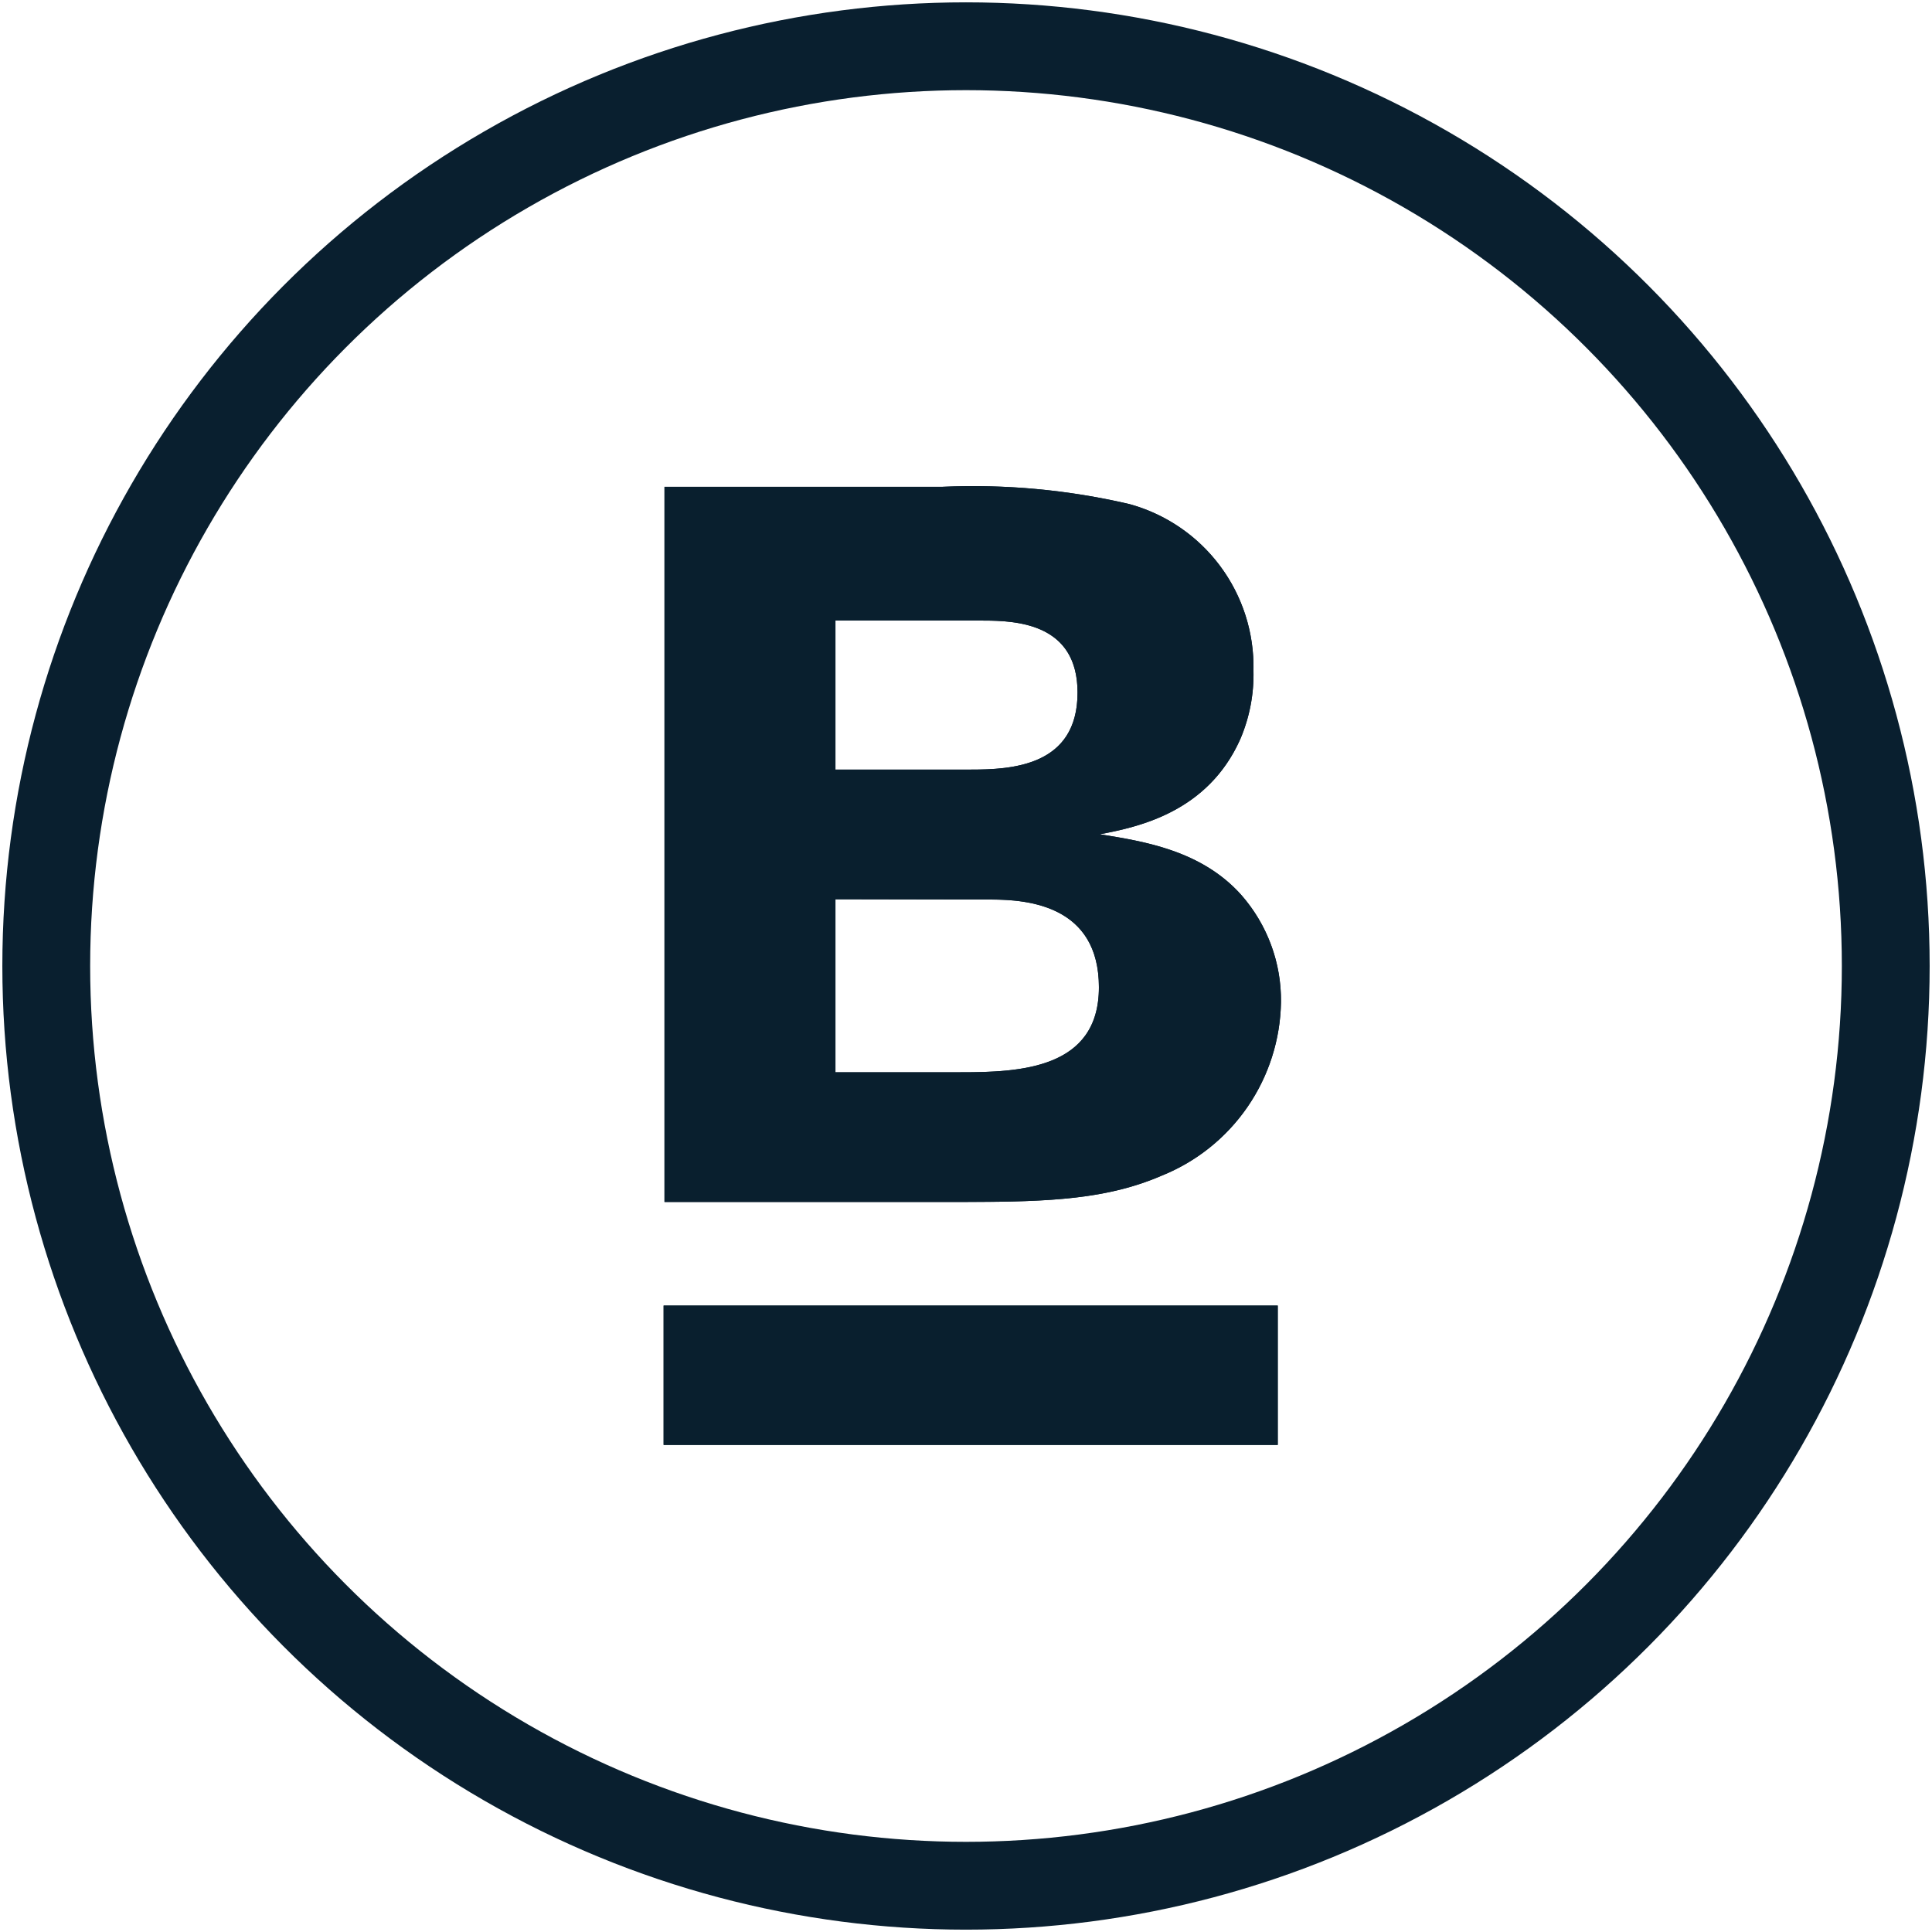
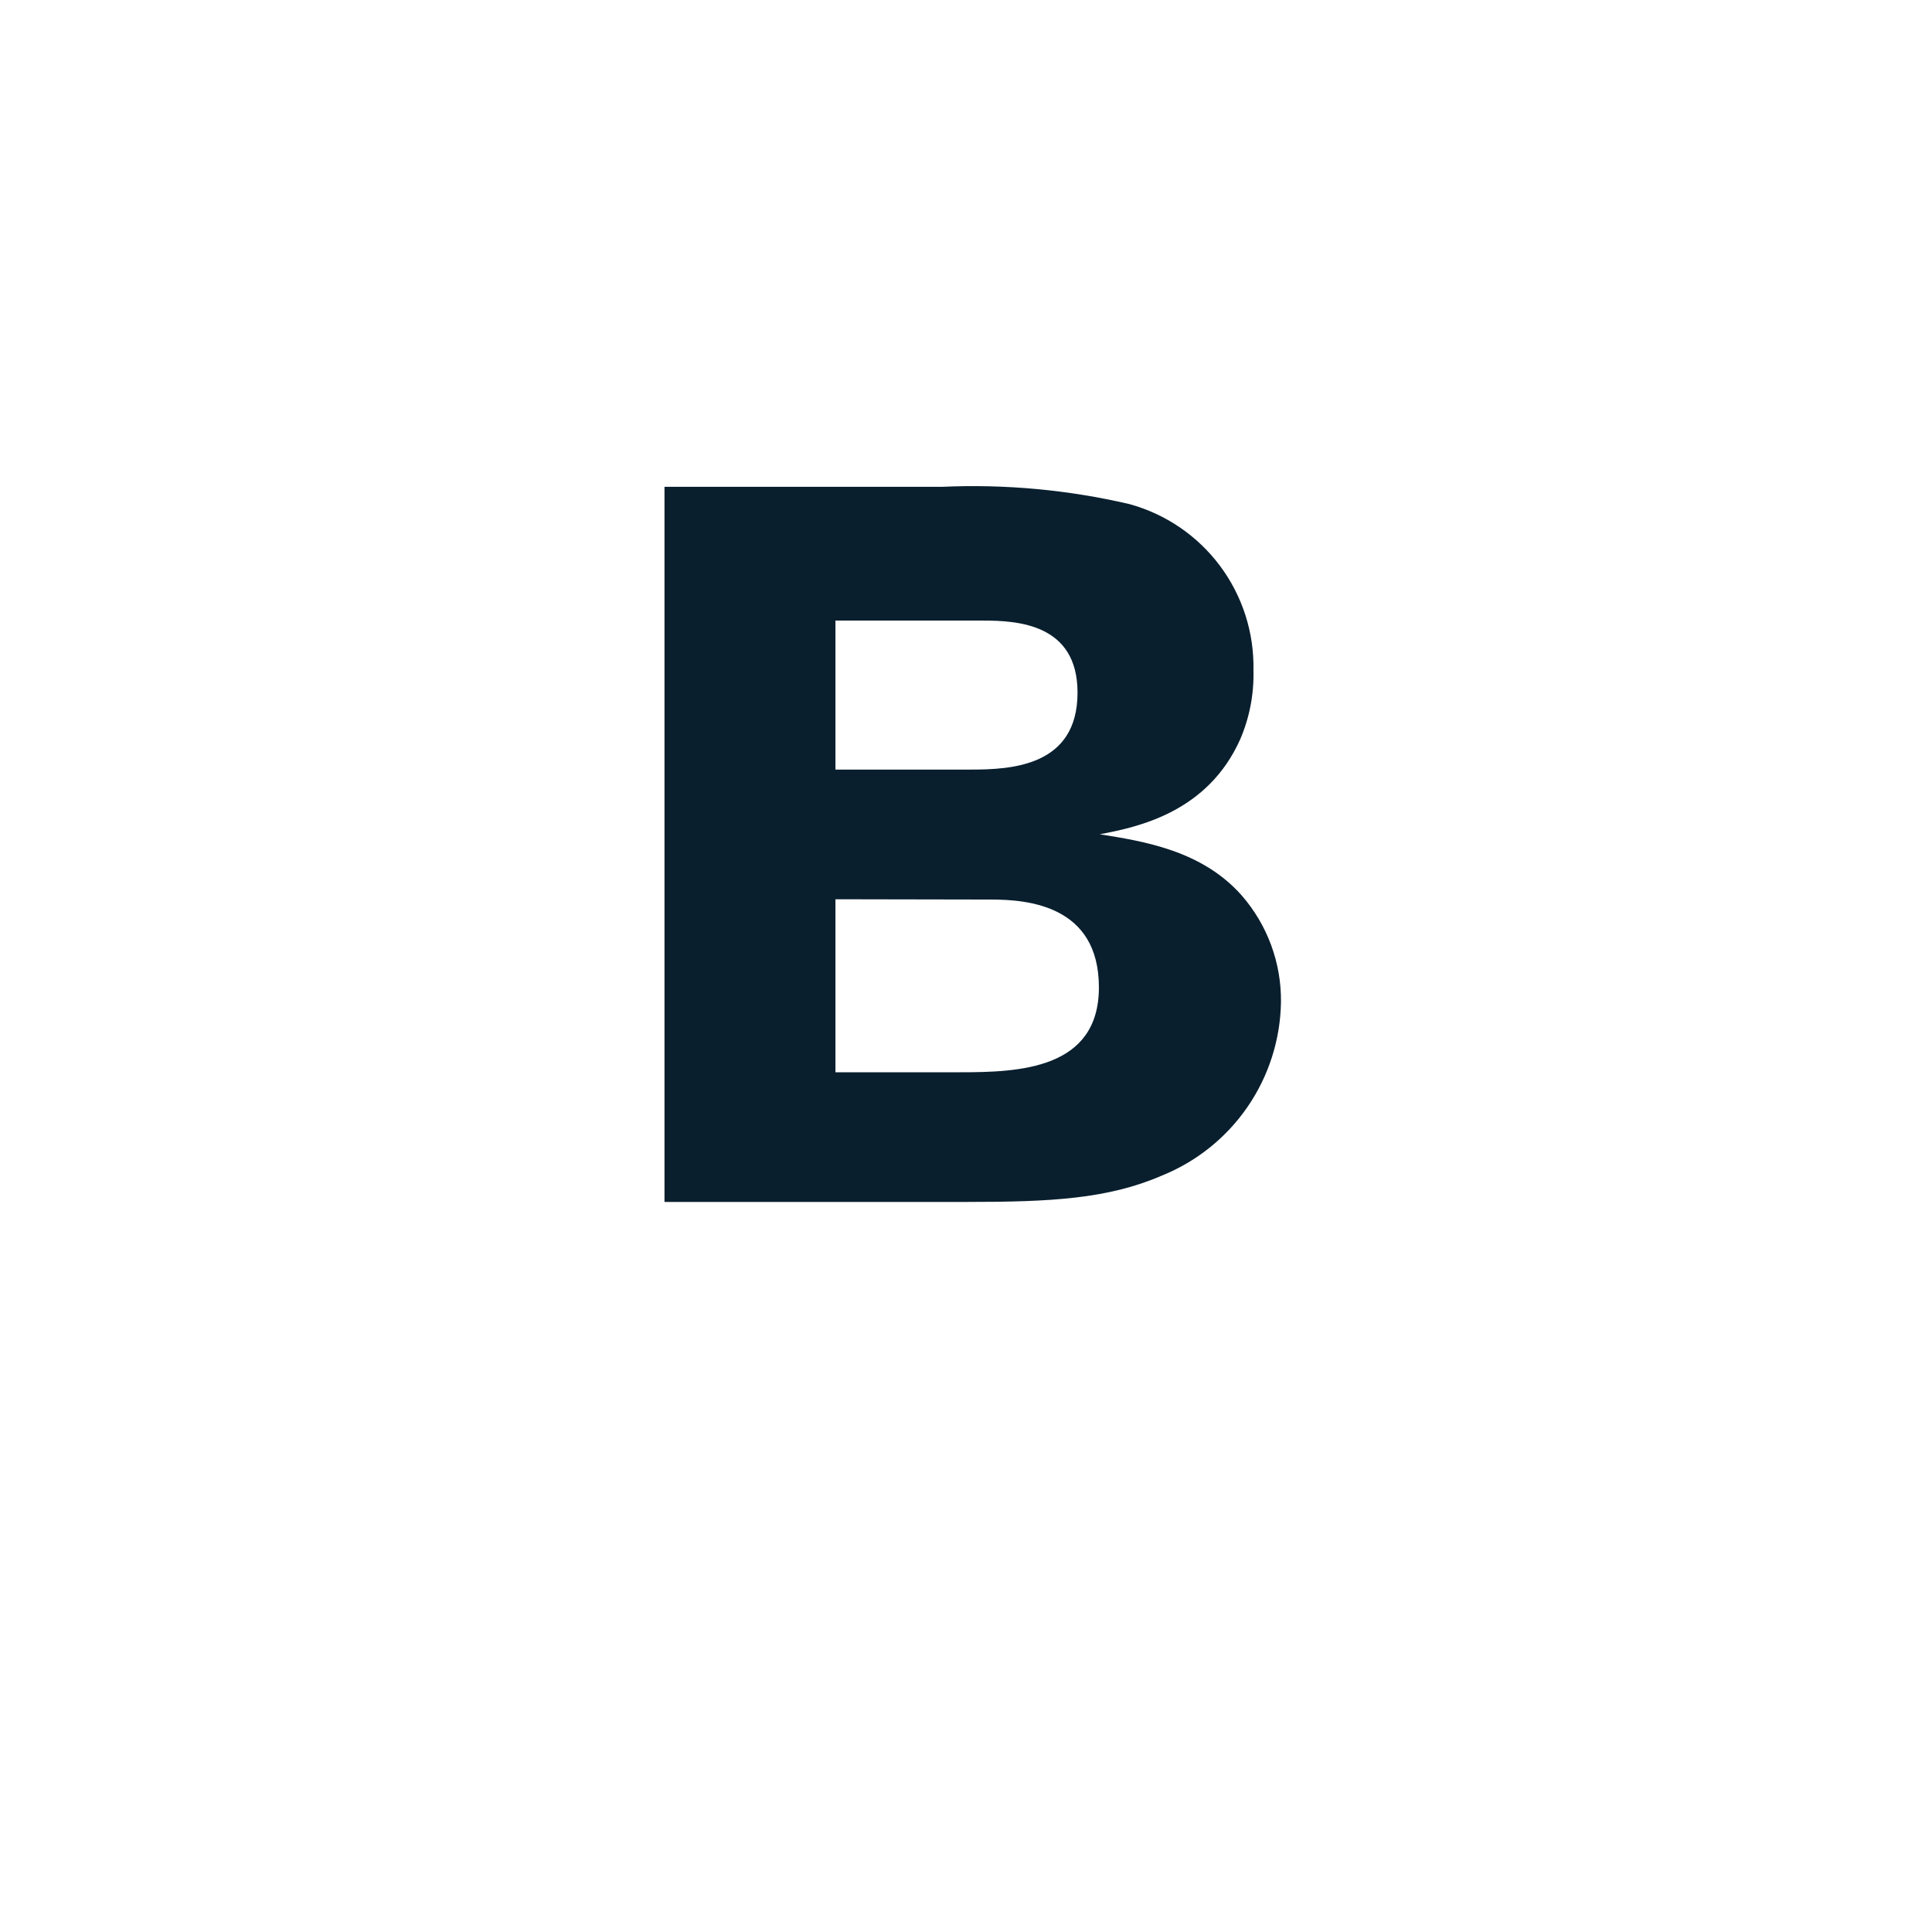
<svg xmlns="http://www.w3.org/2000/svg" id="Layer_1" data-name="Layer 1" viewBox="0 0 66 66">
  <defs>
    <clipPath id="clip-path">
      <path d="M28.54,30.72v5.91h4.27c2,0,4.73-.1,4.73-2.9s-2.43-3-3.68-3Zm0-9.52v5.09h4.62c1.39,0,3.65-.11,3.65-2.63,0-2.35-2.05-2.46-3.23-2.46ZM22.7,16.63h9.49a23.54,23.54,0,0,1,6.39.59,5.76,5.76,0,0,1,4.24,5.68,5.6,5.6,0,0,1-.45,2.35c-1.11,2.49-3.47,3-4.8,3.25,1.5.24,3.48.55,4.84,2.08a5.45,5.45,0,0,1,1.35,3.66,6.5,6.5,0,0,1-4.07,5.92c-1.84.8-3.82.9-6.63.9H22.7Z" fill="#091f2e" clip-rule="evenodd" />
    </clipPath>
    <clipPath id="clip-path-2">
-       <rect x="22.67" y="44.6" width="20.98" height="4.76" fill="#091f2e" />
-     </clipPath>
+       </clipPath>
  </defs>
-   <circle cx="33" cy="33" r="31.42" fill="none" stroke="#091f2f" stroke-miterlimit="10" stroke-width="3" />
-   <path d="M28.54,30.72v5.91h4.27c2,0,4.73-.1,4.73-2.9s-2.43-3-3.68-3Zm0-9.52v5.09h4.62c1.39,0,3.65-.11,3.65-2.63,0-2.35-2.05-2.46-3.23-2.46ZM22.7,16.63h9.49a23.54,23.54,0,0,1,6.39.59,5.76,5.76,0,0,1,4.24,5.68,5.6,5.6,0,0,1-.45,2.35c-1.11,2.49-3.47,3-4.8,3.25,1.5.24,3.48.55,4.84,2.08a5.45,5.45,0,0,1,1.35,3.66,6.5,6.5,0,0,1-4.07,5.92c-1.84.8-3.82.9-6.63.9H22.7Z" fill="#091f2e" fill-rule="evenodd" />
  <g clip-path="url(#clip-path)">
    <rect x="-9.59" y="-13.25" width="167.84" height="243.46" fill="#091f2e" />
  </g>
-   <rect x="22.67" y="44.6" width="20.98" height="4.76" fill="#091f2e" />
  <g clip-path="url(#clip-path-2)">
-     <rect x="-9.75" y="-13.4" width="168.69" height="244.69" fill="#091f2e" />
-   </g>
+     </g>
</svg>